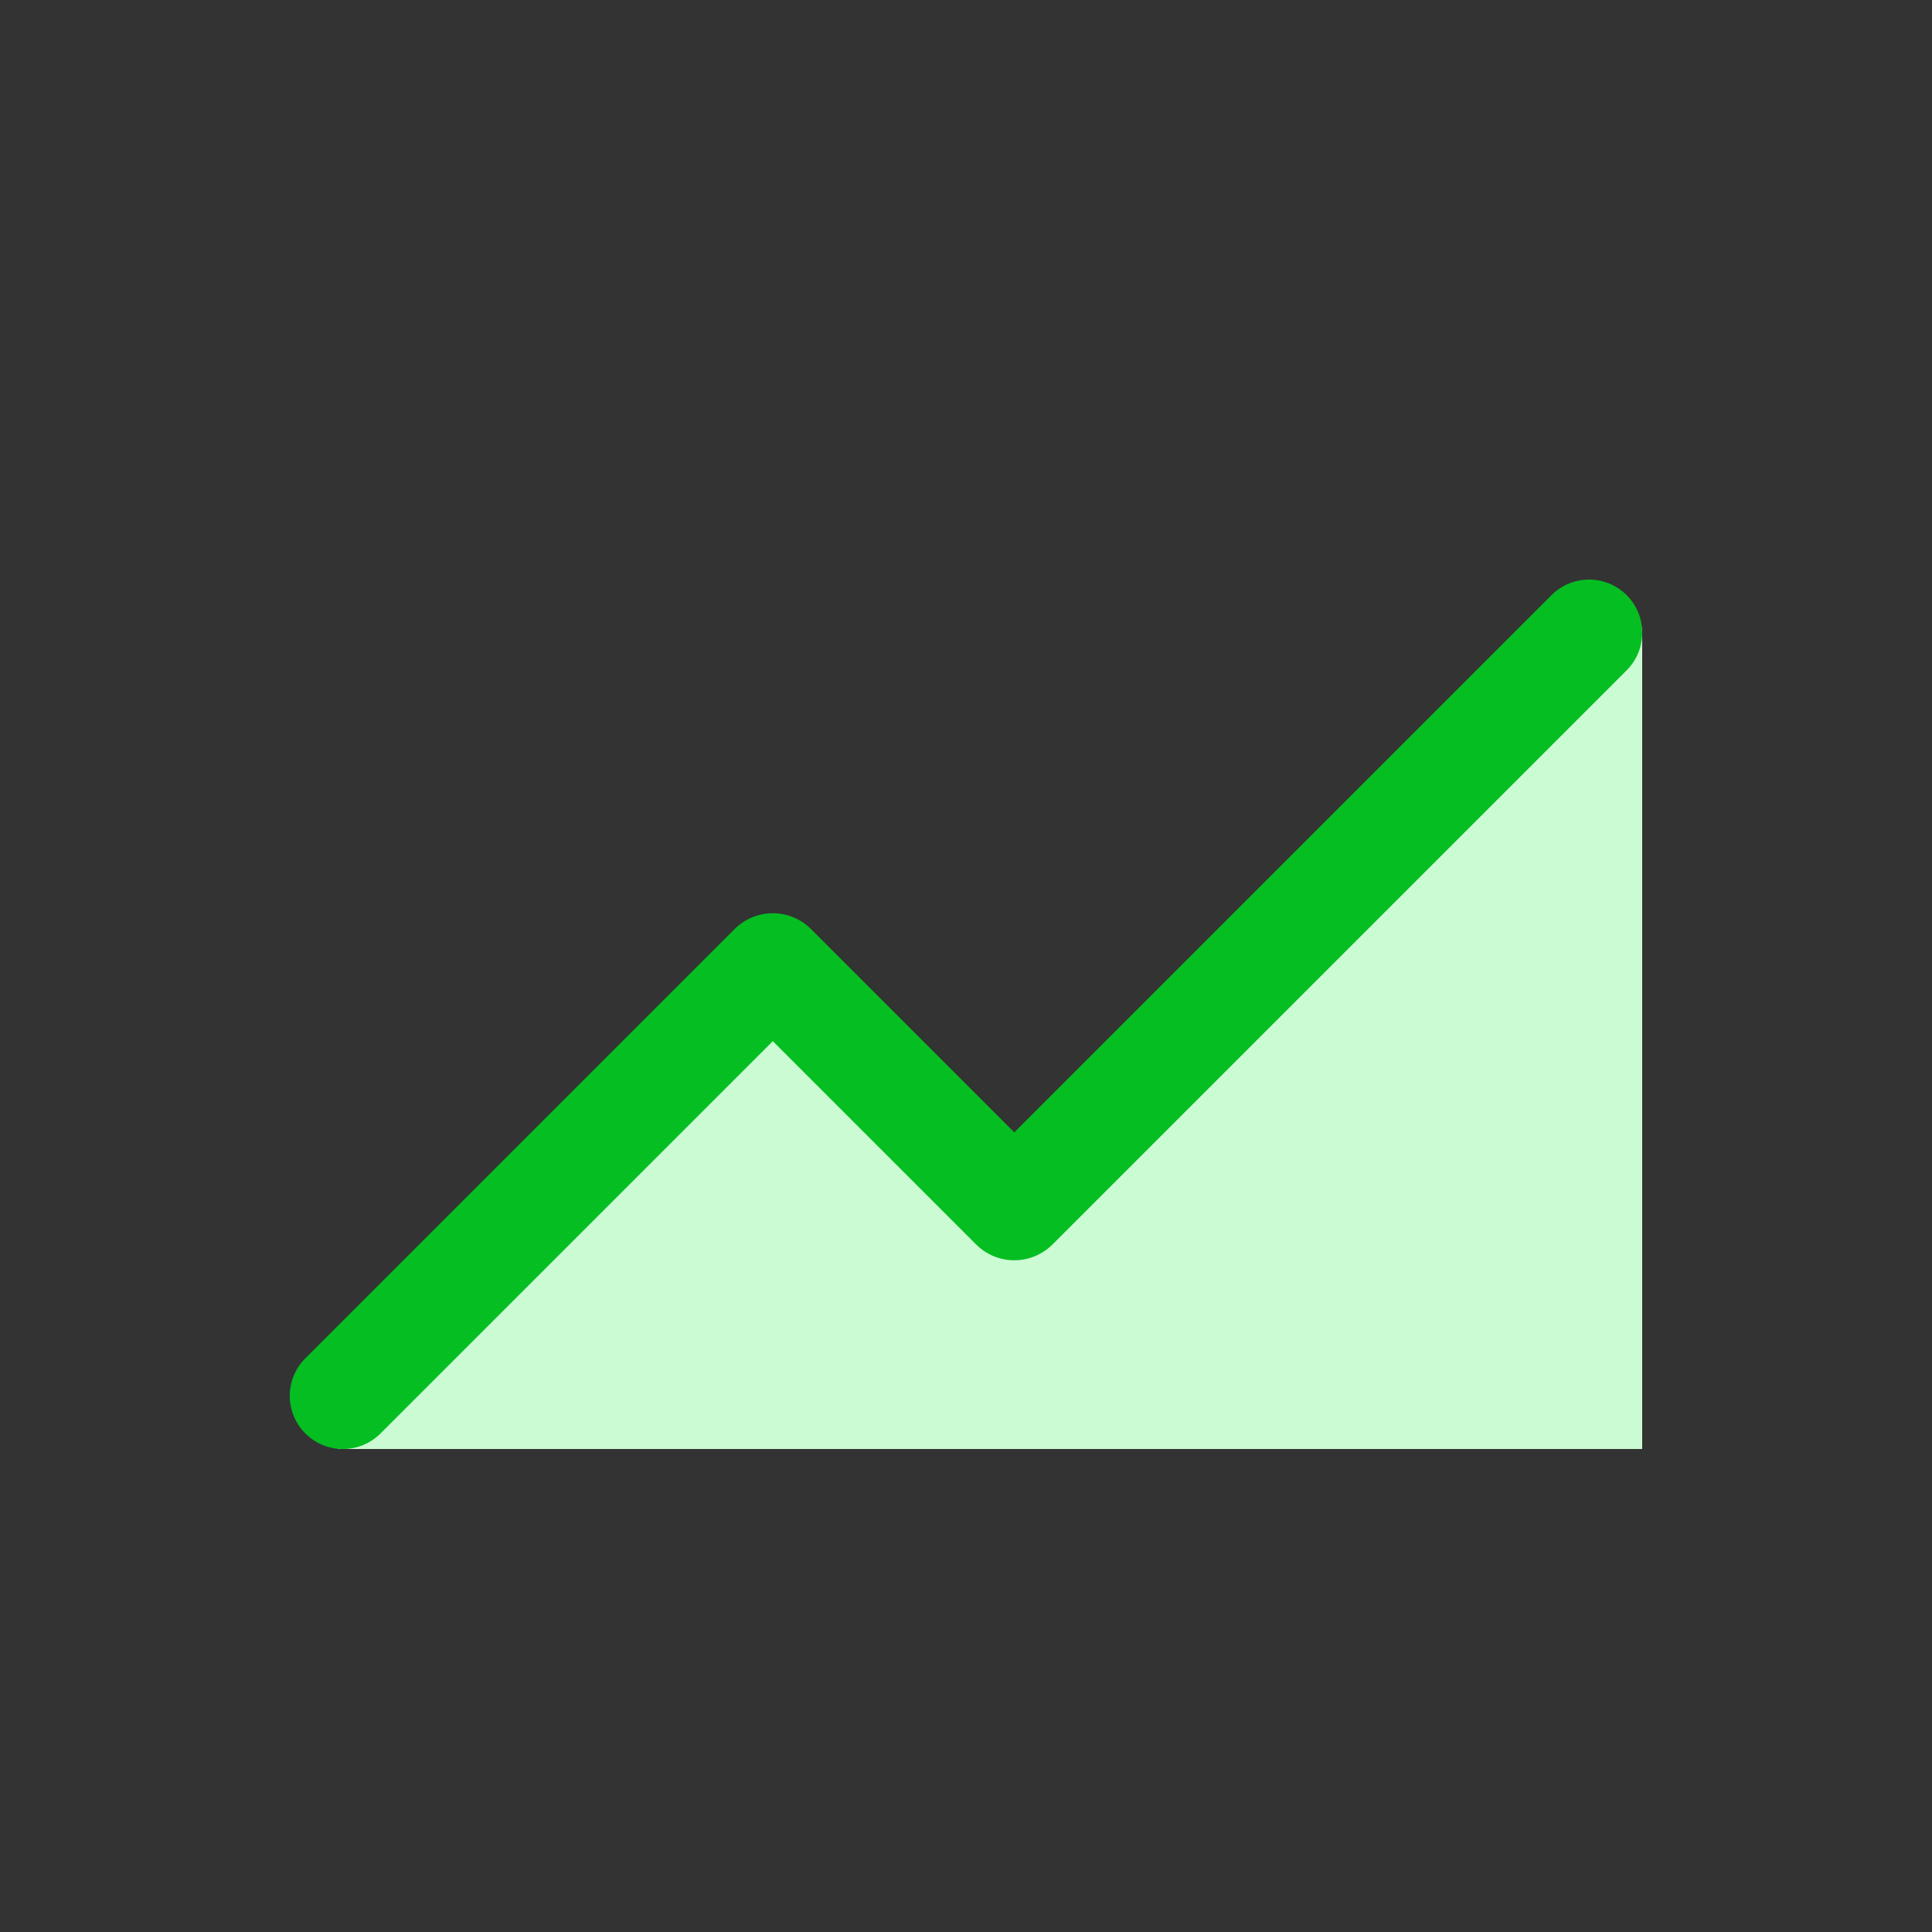
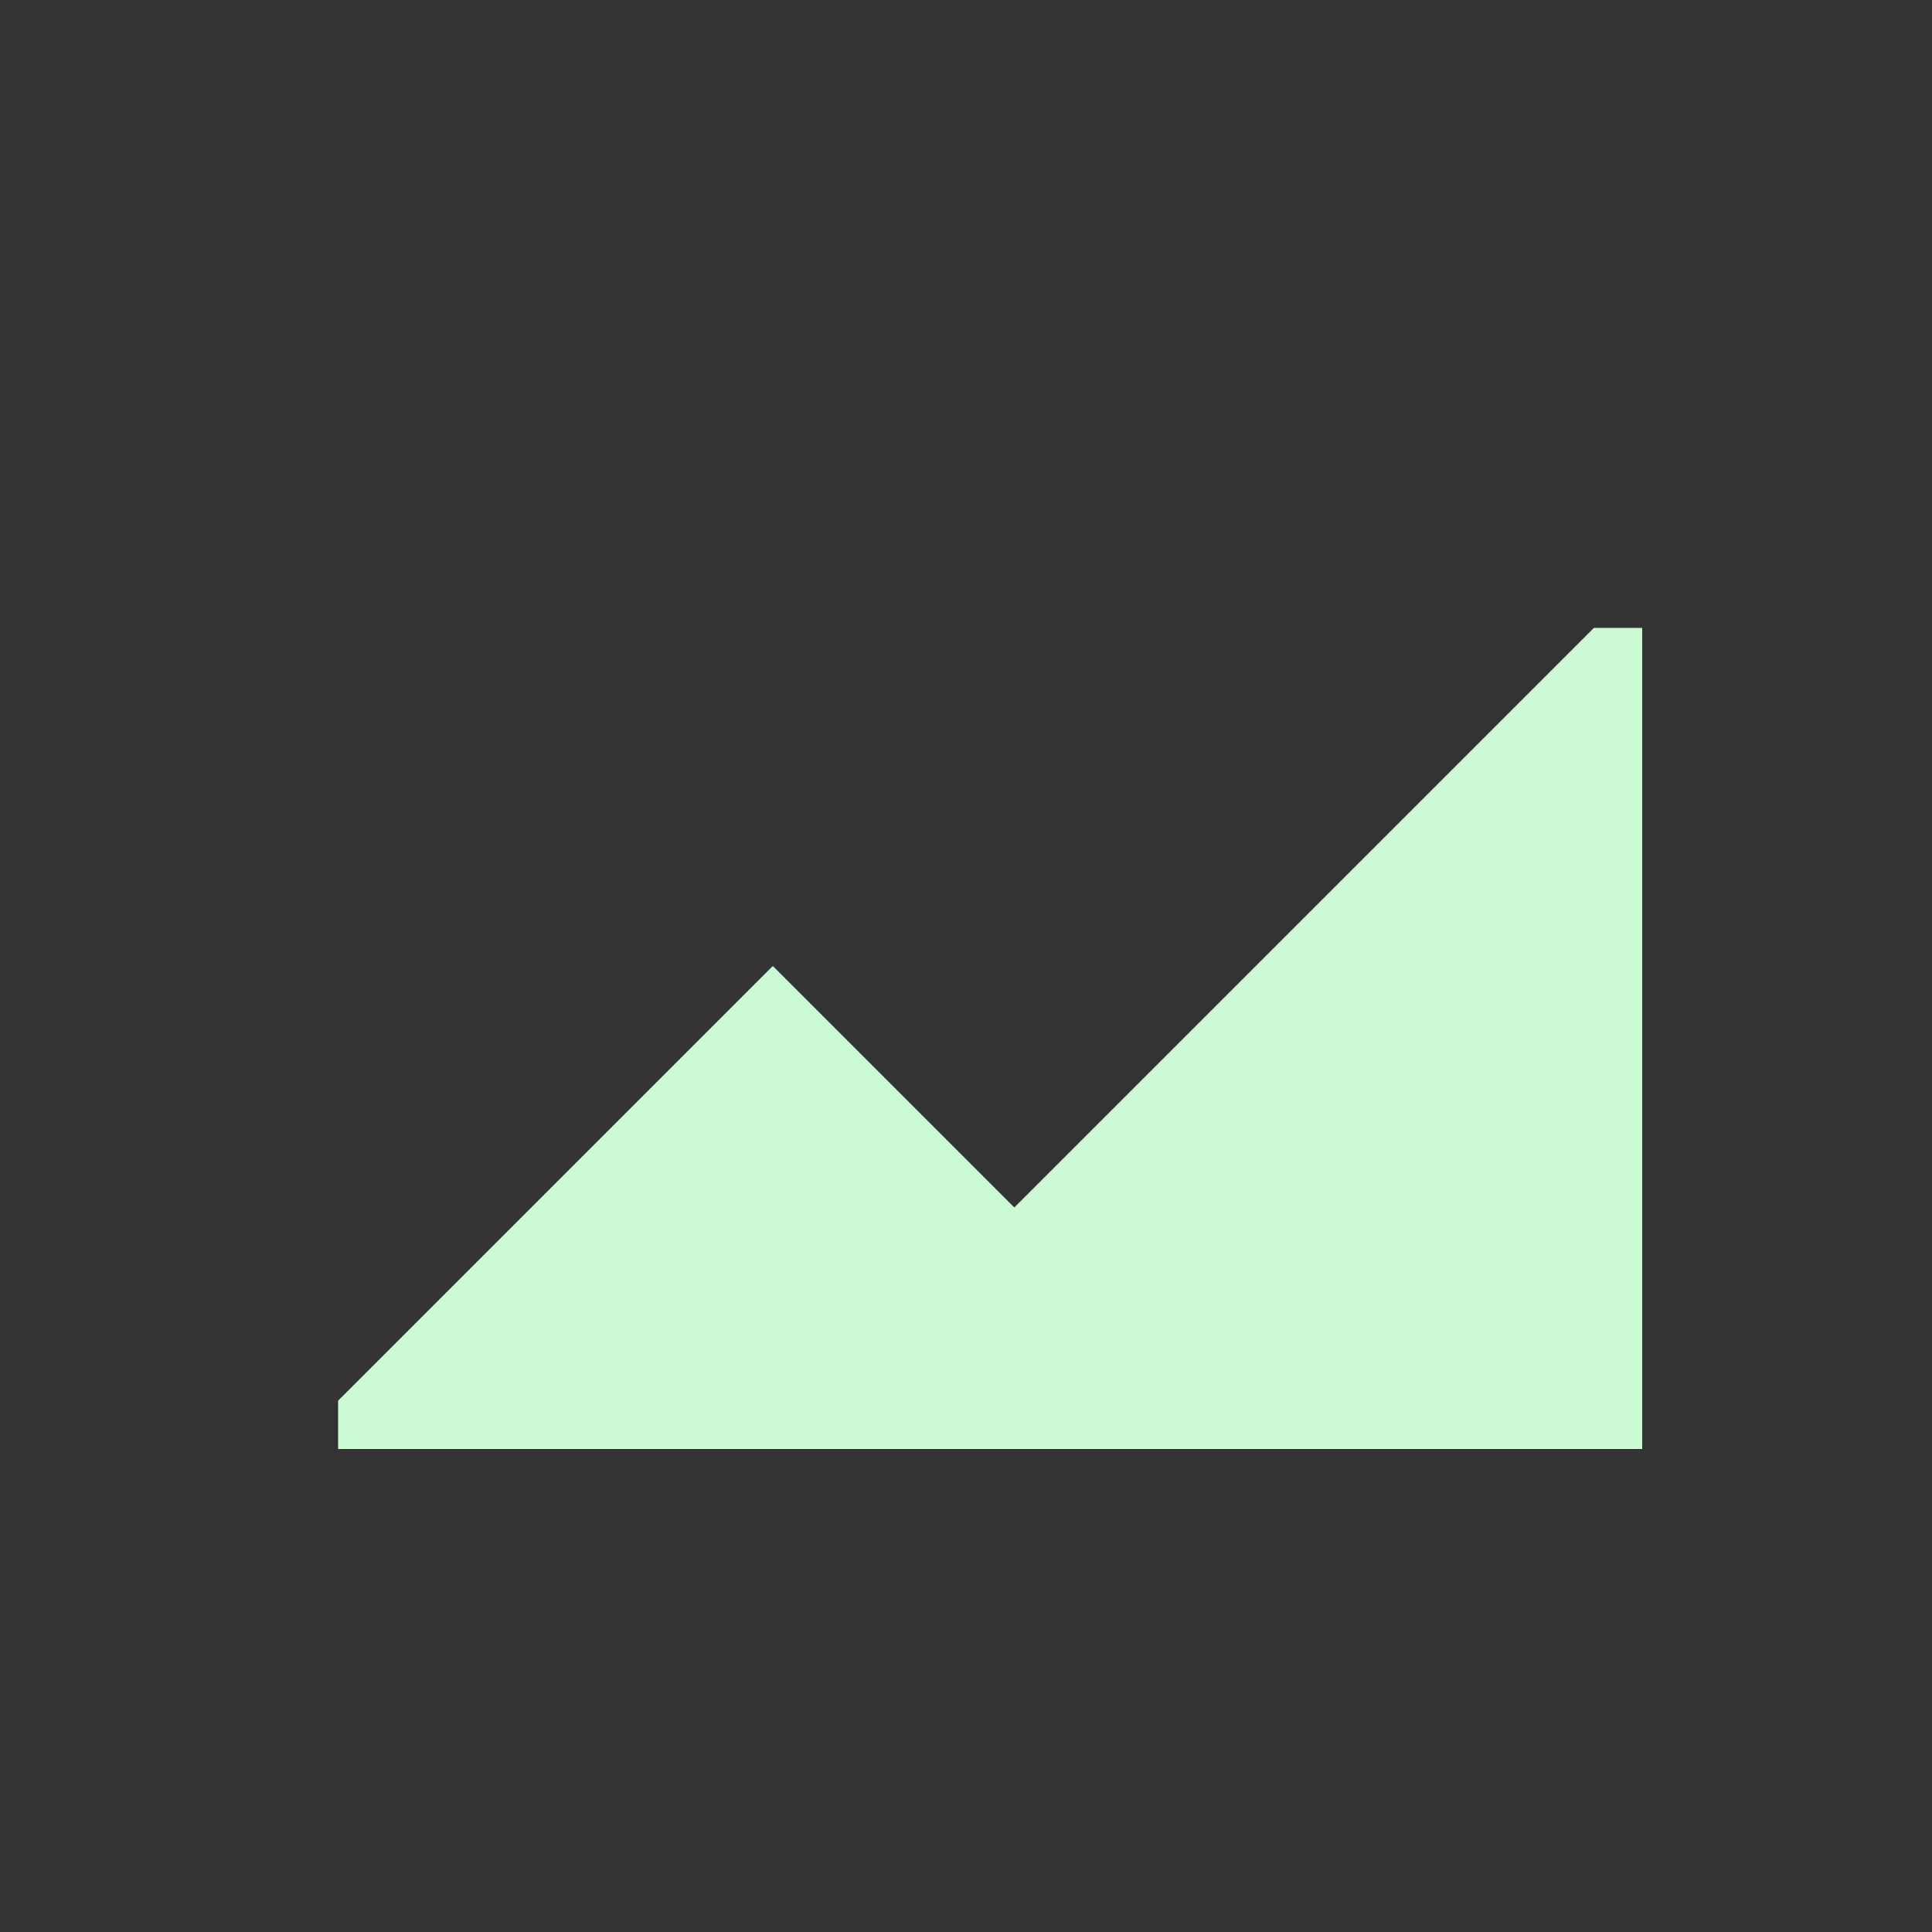
<svg xmlns="http://www.w3.org/2000/svg" width="20" height="20" viewBox="0 0 20 20" fill="none">
  <rect x="0" y="0" width="20" height="20" fill="#333333" stroke="none" />
  <path d="M10.5 12.5L16.5 6.5H17V15H3.5V14.5L8 10L10.5 12.5Z" fill="#CBFBD2" />
-   <path fill-rule="evenodd" clip-rule="evenodd" d="M16.839 6.161C17.054 6.376 17.054 6.724 16.839 6.939L10.896 12.882C10.677 13.101 10.323 13.101 10.104 12.882L8 10.778L3.939 14.839C3.724 15.054 3.376 15.054 3.161 14.839C2.946 14.624 2.946 14.276 3.161 14.061L7.604 9.618C7.823 9.399 8.177 9.399 8.396 9.618L10.5 11.722L16.061 6.161C16.276 5.946 16.624 5.946 16.839 6.161Z" fill="#05BE22" />
</svg>